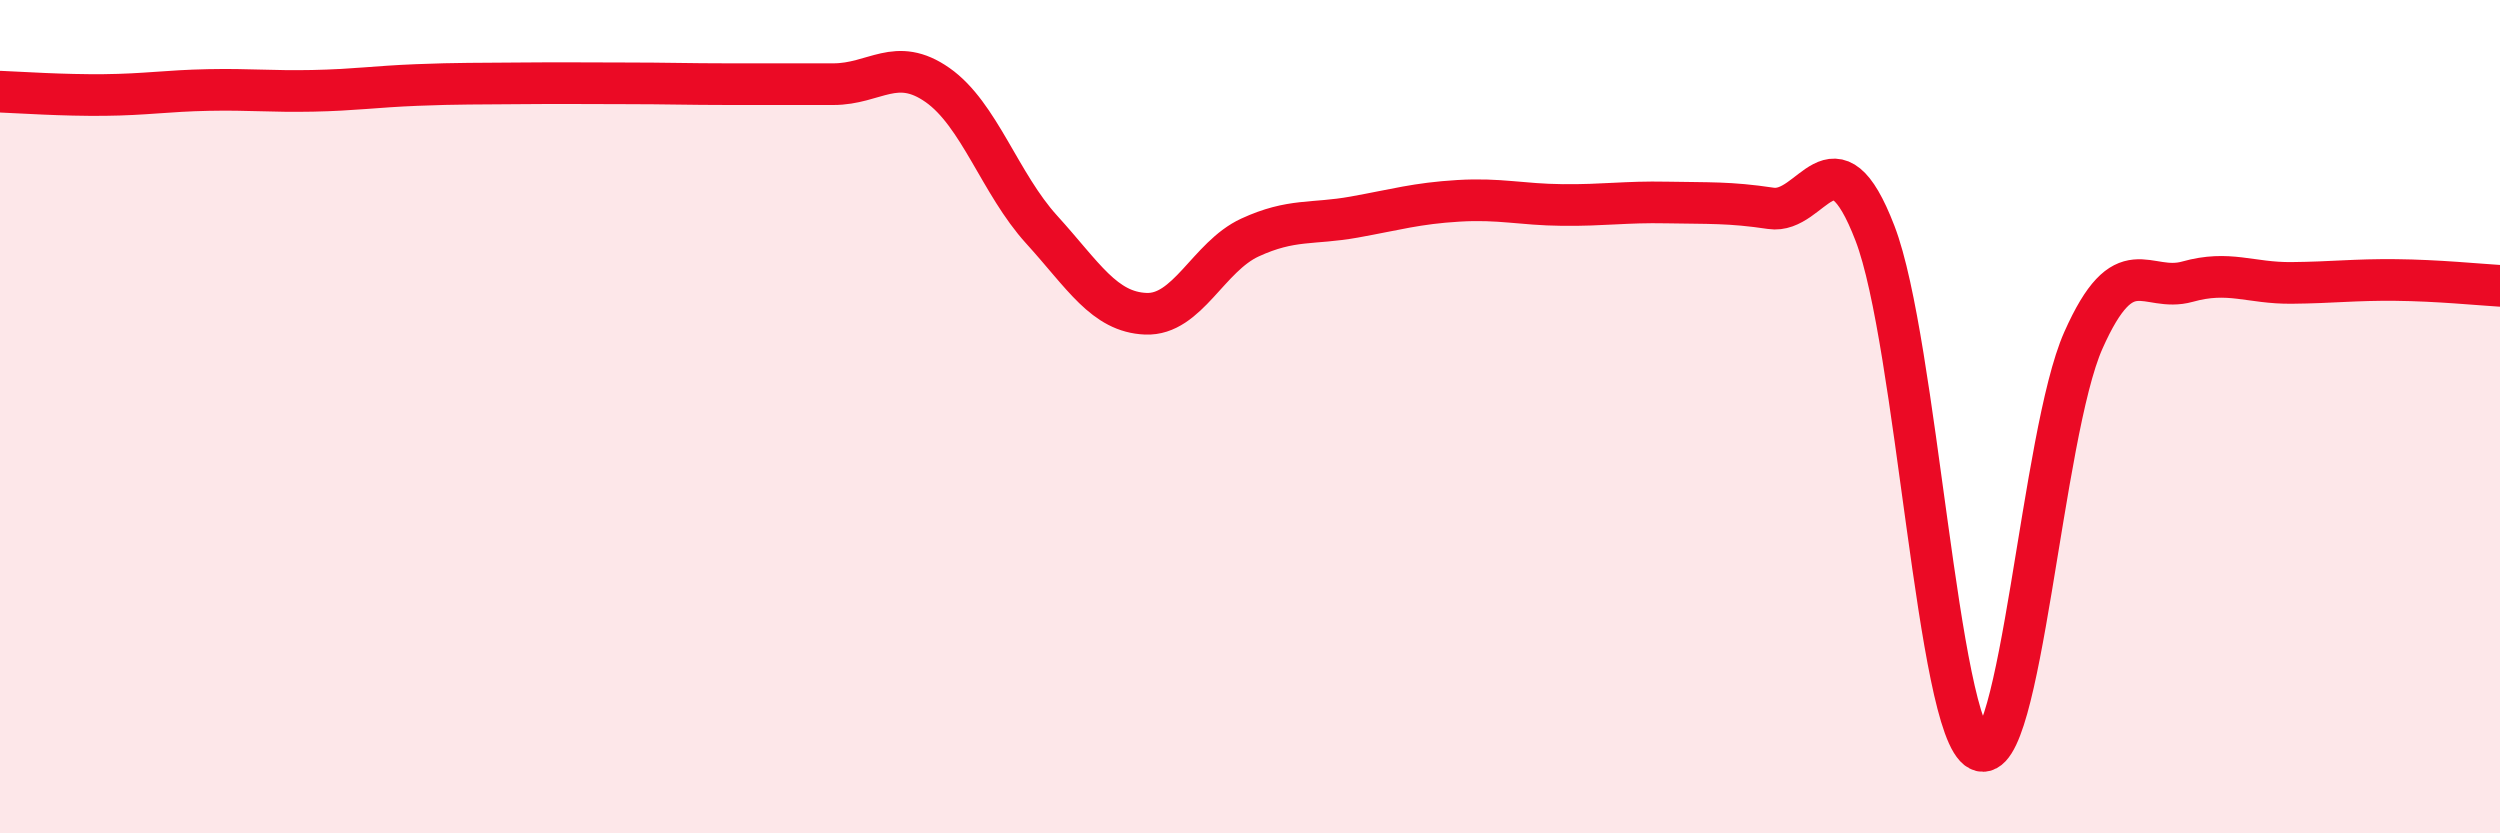
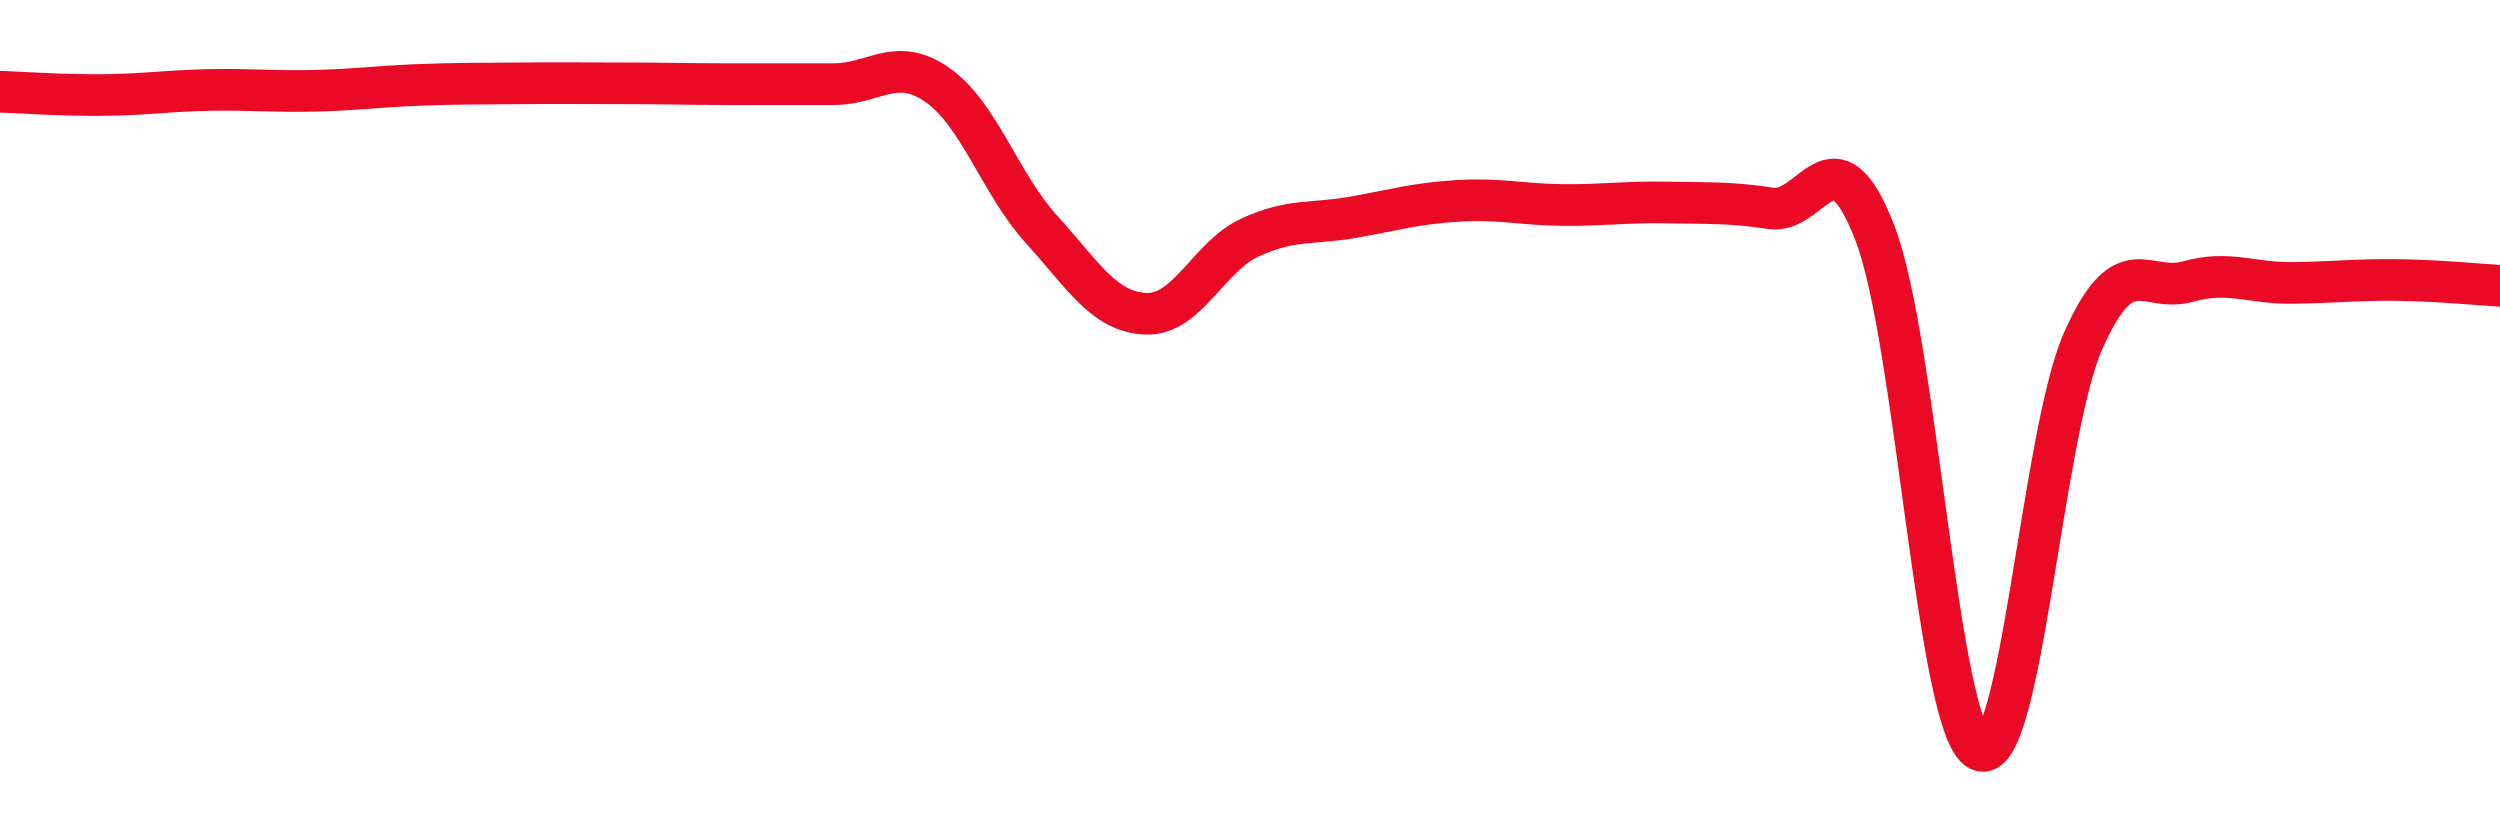
<svg xmlns="http://www.w3.org/2000/svg" width="60" height="20" viewBox="0 0 60 20">
-   <path d="M 0,2.2 C 0.5,2.22 1.5,2.29 2.5,2.28 C 3.5,2.27 4,2.18 5,2.16 C 6,2.14 6.5,2.2 7.5,2.18 C 8.5,2.16 9,2.08 10,2.04 C 11,2 11.5,2.01 12.5,2 C 13.5,1.99 14,2 15,2 C 16,2 16.5,2.02 17.5,2.02 C 18.5,2.02 19,2.02 20,2.02 C 21,2.02 21.5,1.34 22.5,2.04 C 23.5,2.74 24,4.41 25,5.51 C 26,6.61 26.5,7.49 27.5,7.53 C 28.5,7.57 29,6.16 30,5.7 C 31,5.24 31.5,5.39 32.5,5.21 C 33.5,5.03 34,4.88 35,4.82 C 36,4.76 36.5,4.91 37.5,4.92 C 38.5,4.93 39,4.84 40,4.86 C 41,4.88 41.5,4.85 42.5,5 C 43.5,5.15 44,3 45,5.6 C 46,8.2 46.5,17.49 47.5,18 C 48.5,18.51 49,10.42 50,8.17 C 51,5.92 51.5,7.04 52.5,6.76 C 53.5,6.48 54,6.8 55,6.79 C 56,6.78 56.5,6.71 57.5,6.72 C 58.5,6.73 59.5,6.83 60,6.86L60 20L0 20Z" fill="#EB0A25" opacity="0.1" stroke-linecap="round" stroke-linejoin="round" />
  <path d="M 0,2.2 C 0.5,2.22 1.5,2.29 2.5,2.28 C 3.5,2.27 4,2.18 5,2.16 C 6,2.14 6.5,2.2 7.5,2.18 C 8.5,2.16 9,2.08 10,2.04 C 11,2 11.5,2.01 12.5,2 C 13.5,1.99 14,2 15,2 C 16,2 16.5,2.02 17.5,2.02 C 18.5,2.02 19,2.02 20,2.02 C 21,2.02 21.5,1.34 22.5,2.04 C 23.5,2.74 24,4.41 25,5.51 C 26,6.61 26.5,7.49 27.5,7.53 C 28.5,7.57 29,6.16 30,5.7 C 31,5.24 31.5,5.39 32.5,5.21 C 33.5,5.03 34,4.88 35,4.82 C 36,4.76 36.5,4.91 37.5,4.92 C 38.5,4.93 39,4.84 40,4.86 C 41,4.88 41.5,4.85 42.5,5 C 43.5,5.15 44,3 45,5.6 C 46,8.2 46.5,17.49 47.5,18 C 48.5,18.51 49,10.42 50,8.17 C 51,5.92 51.5,7.04 52.5,6.76 C 53.5,6.48 54,6.8 55,6.79 C 56,6.78 56.5,6.71 57.5,6.72 C 58.5,6.73 59.5,6.83 60,6.86" stroke="#EB0A25" stroke-width="1" fill="none" stroke-linecap="round" stroke-linejoin="round" />
</svg>